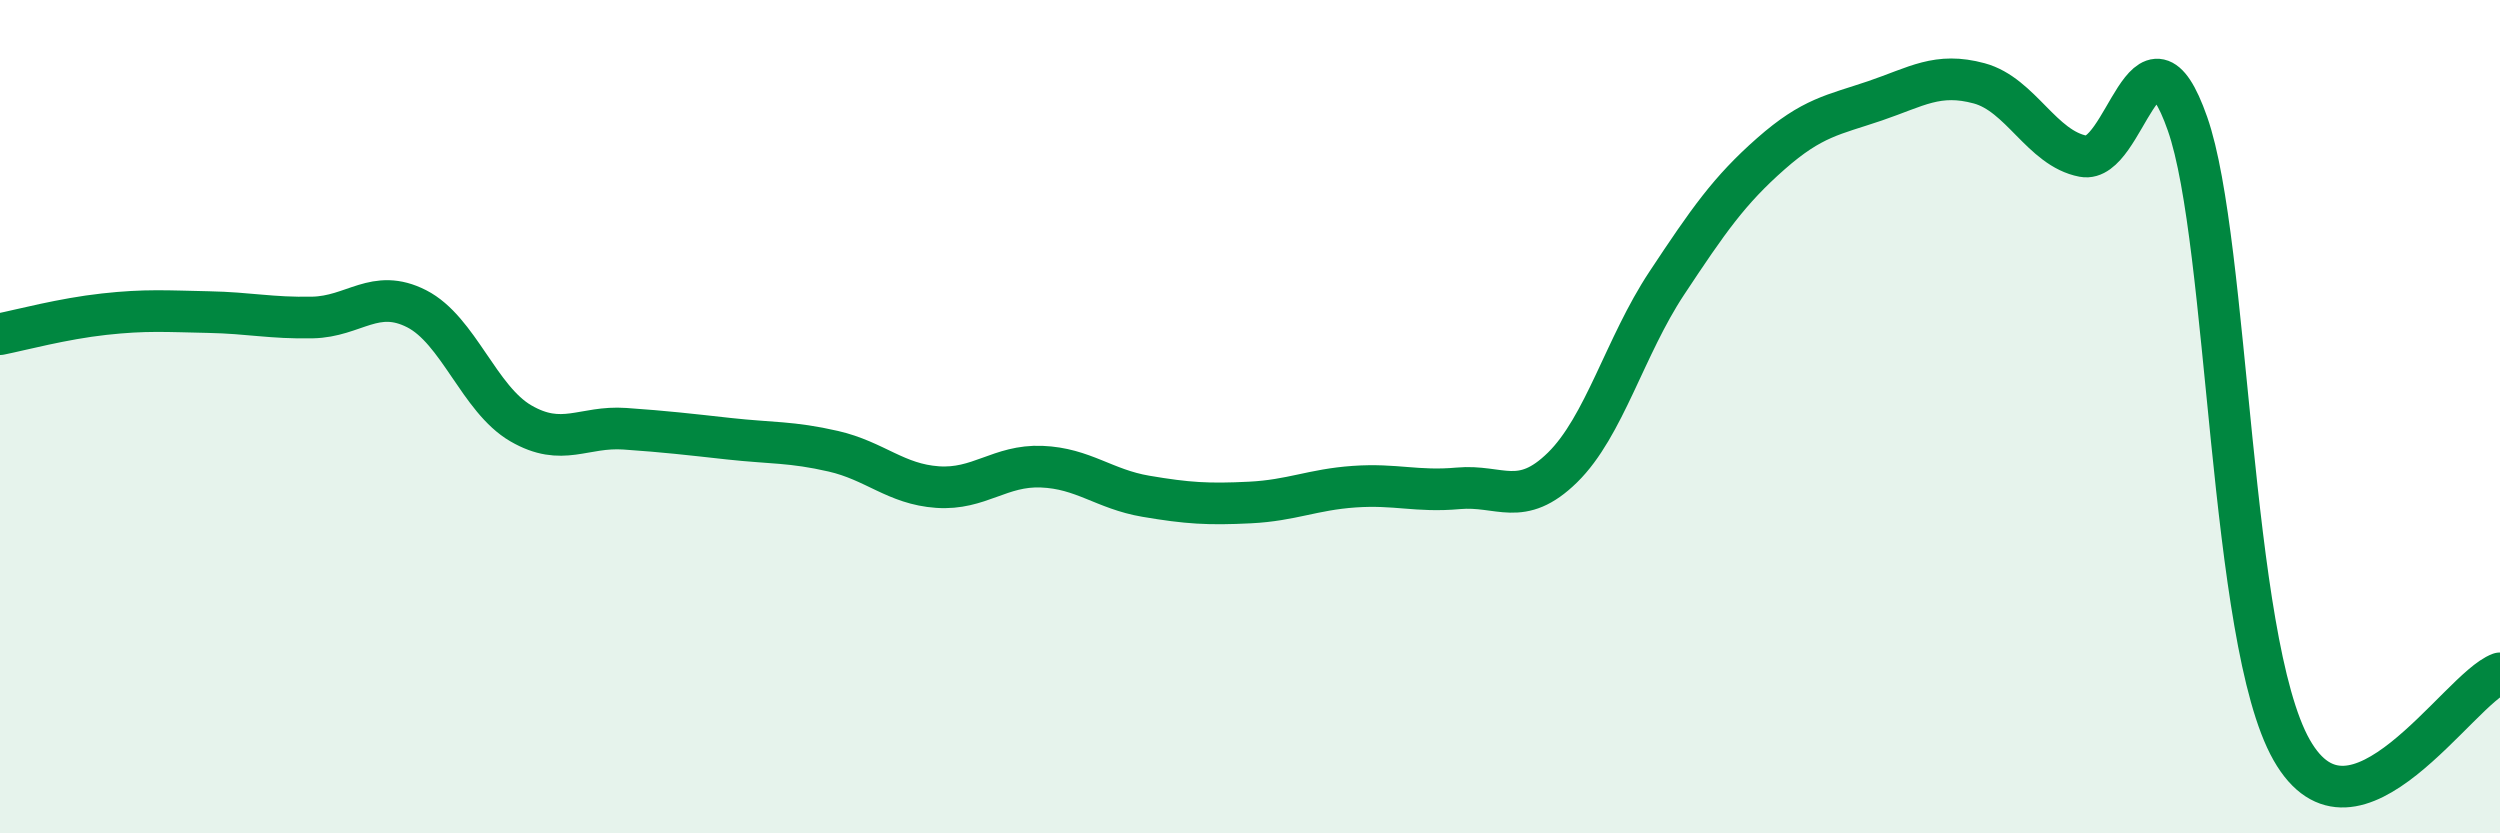
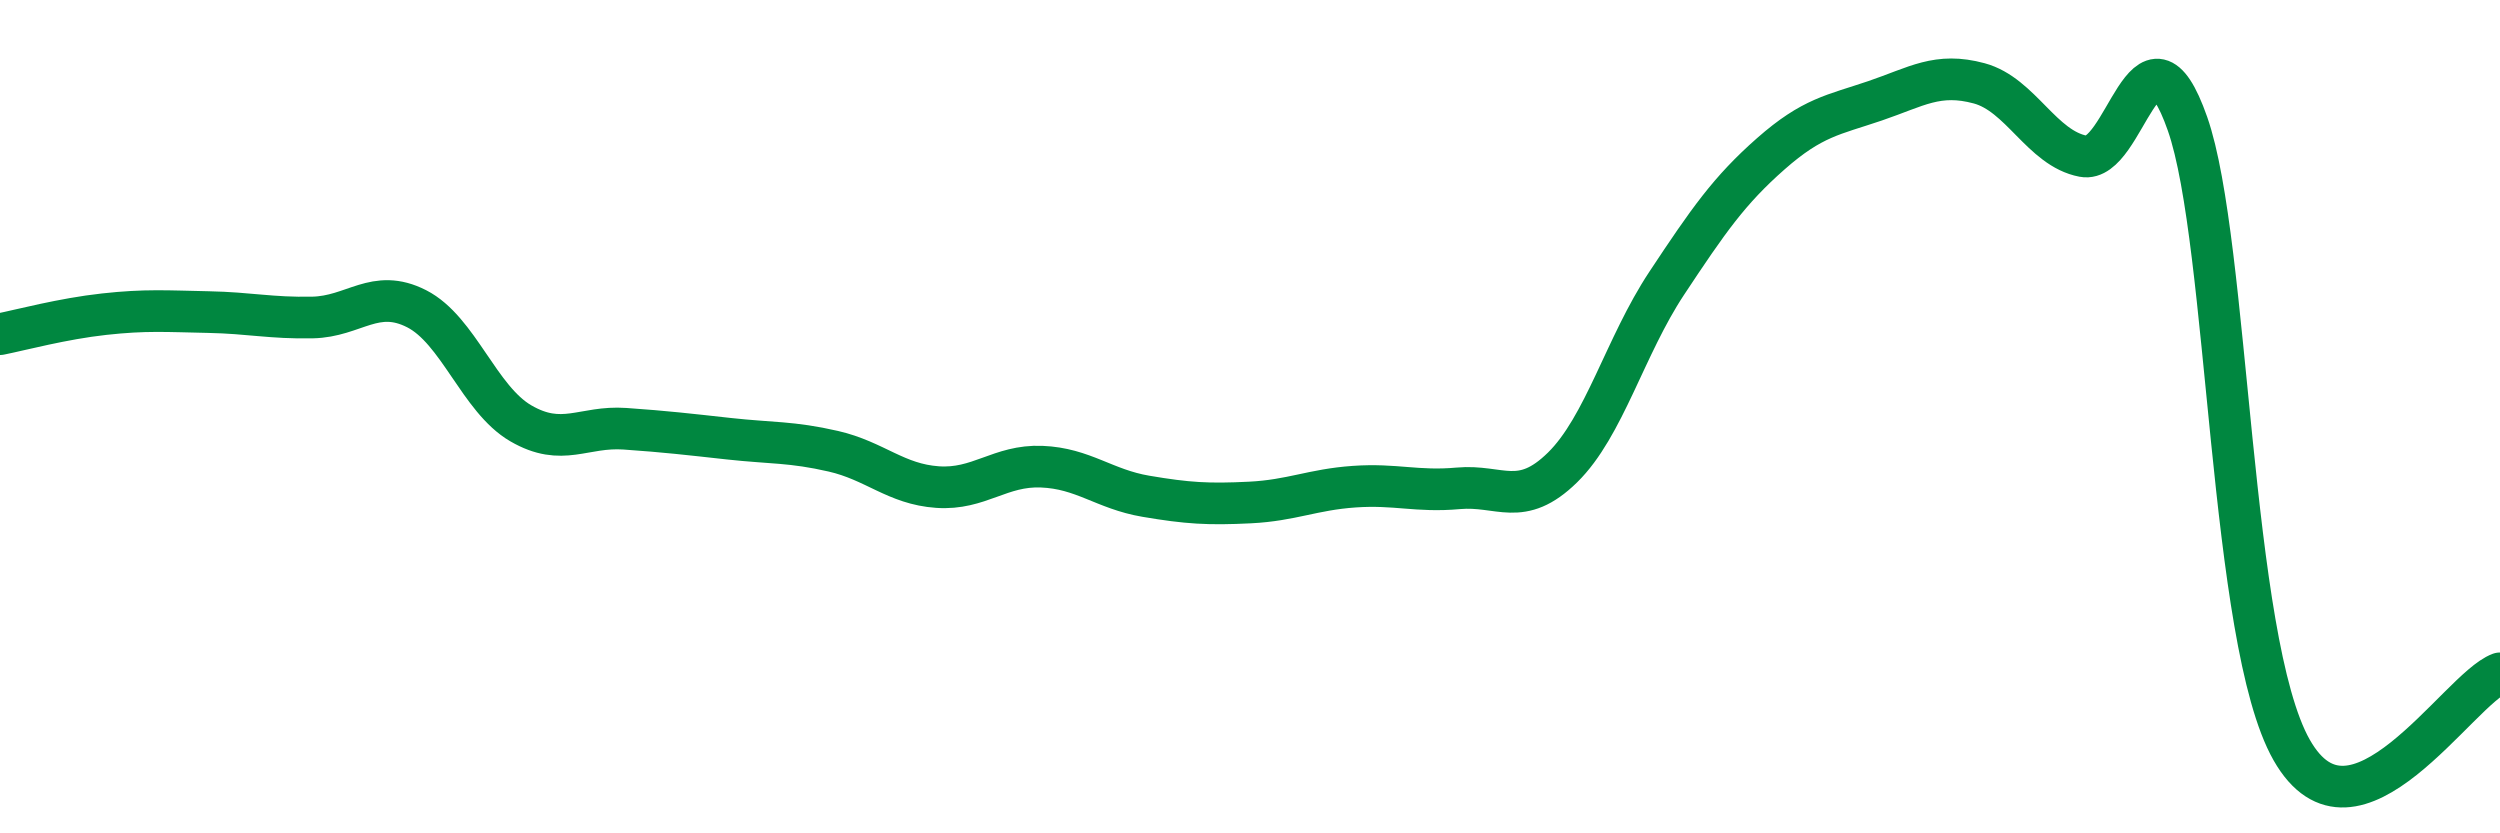
<svg xmlns="http://www.w3.org/2000/svg" width="60" height="20" viewBox="0 0 60 20">
-   <path d="M 0,8.02 C 0.5,7.92 1.5,7.65 2.5,7.54 C 3.5,7.43 4,7.47 5,7.49 C 6,7.51 6.5,7.64 7.5,7.62 C 8.5,7.6 9,6.9 10,7.41 C 11,7.92 11.5,9.58 12.5,10.16 C 13.5,10.74 14,10.22 15,10.29 C 16,10.36 16.5,10.42 17.5,10.53 C 18.5,10.64 19,10.6 20,10.83 C 21,11.06 21.5,11.62 22.5,11.69 C 23.5,11.76 24,11.16 25,11.2 C 26,11.24 26.5,11.74 27.5,11.91 C 28.5,12.08 29,12.11 30,12.06 C 31,12.01 31.5,11.75 32.5,11.68 C 33.5,11.61 34,11.81 35,11.72 C 36,11.63 36.5,12.2 37.5,11.22 C 38.5,10.24 39,8.31 40,6.8 C 41,5.29 41.5,4.57 42.5,3.69 C 43.5,2.81 44,2.76 45,2.42 C 46,2.08 46.5,1.73 47.5,2 C 48.5,2.27 49,3.56 50,3.75 C 51,3.94 51.5,0.12 52.5,2.97 C 53.5,5.82 53.5,15.36 55,18 C 56.5,20.64 59,16.53 60,16.16L60 20L0 20Z" fill="#008740" opacity="0.1" stroke-linecap="round" stroke-linejoin="round" />
  <path d="M 0,8.02 C 0.5,7.92 1.5,7.65 2.5,7.54 C 3.5,7.43 4,7.47 5,7.49 C 6,7.51 6.5,7.64 7.5,7.62 C 8.5,7.6 9,6.9 10,7.41 C 11,7.92 11.5,9.58 12.5,10.16 C 13.5,10.74 14,10.22 15,10.29 C 16,10.36 16.5,10.42 17.5,10.53 C 18.5,10.64 19,10.6 20,10.83 C 21,11.06 21.5,11.62 22.5,11.69 C 23.5,11.76 24,11.16 25,11.2 C 26,11.24 26.5,11.74 27.5,11.91 C 28.5,12.08 29,12.11 30,12.06 C 31,12.01 31.5,11.75 32.5,11.68 C 33.5,11.61 34,11.81 35,11.72 C 36,11.63 36.5,12.2 37.5,11.22 C 38.5,10.24 39,8.31 40,6.8 C 41,5.29 41.5,4.57 42.5,3.69 C 43.5,2.81 44,2.76 45,2.42 C 46,2.08 46.5,1.73 47.5,2 C 48.5,2.27 49,3.56 50,3.75 C 51,3.94 51.5,0.12 52.5,2.97 C 53.5,5.82 53.5,15.36 55,18 C 56.5,20.64 59,16.53 60,16.16" stroke="#008740" stroke-width="1" fill="none" stroke-linecap="round" stroke-linejoin="round" />
</svg>